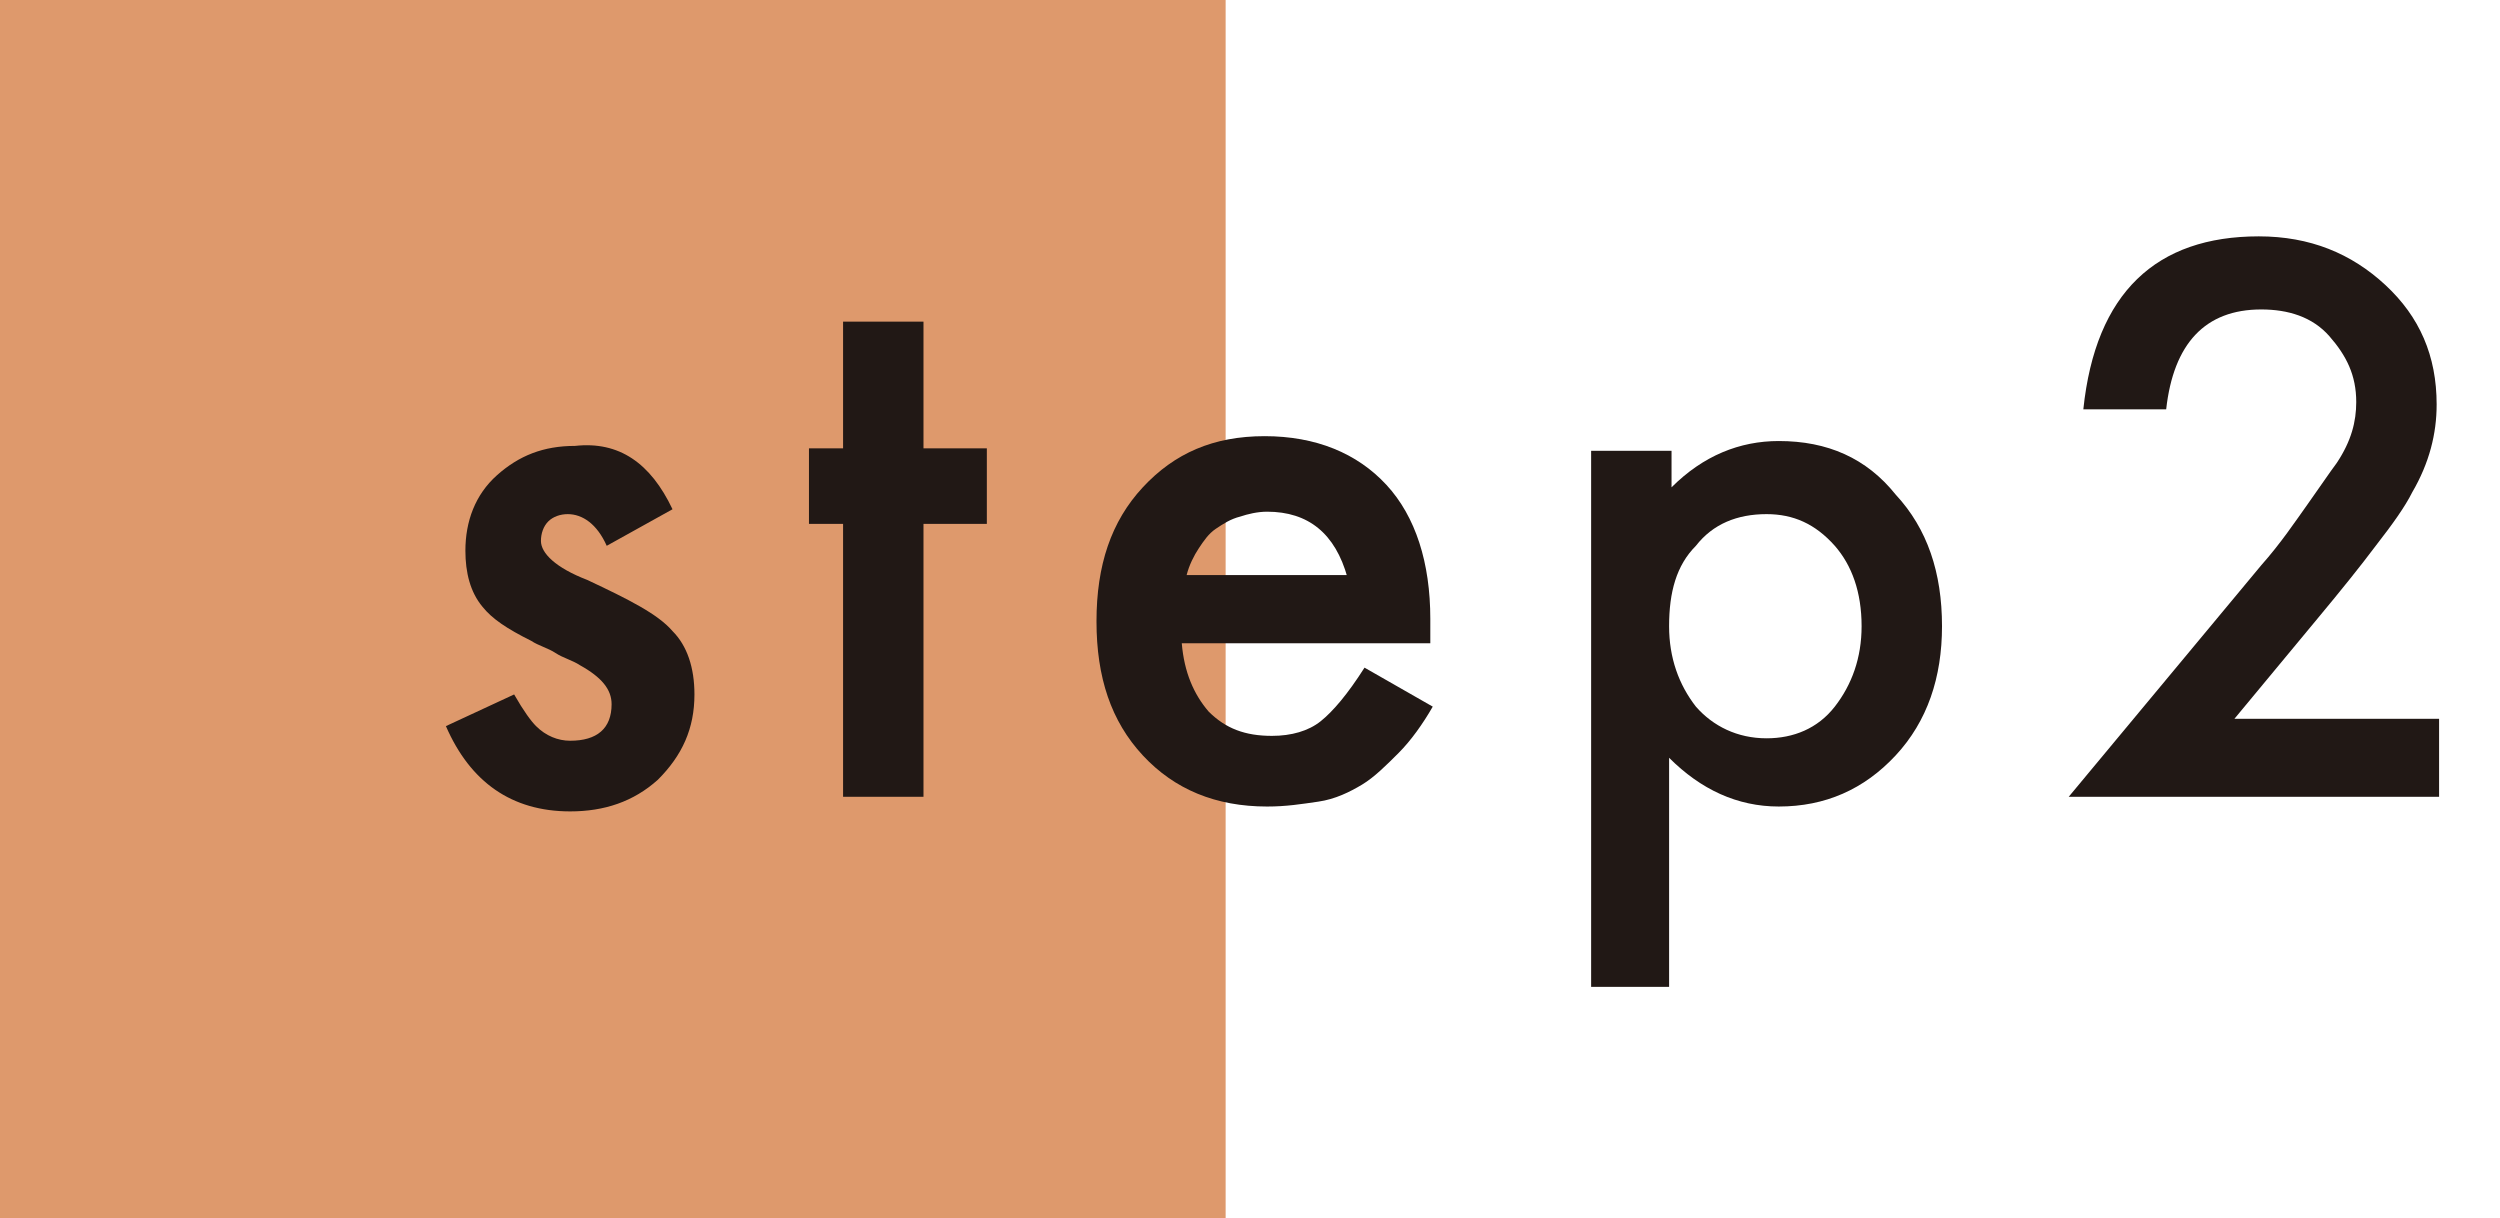
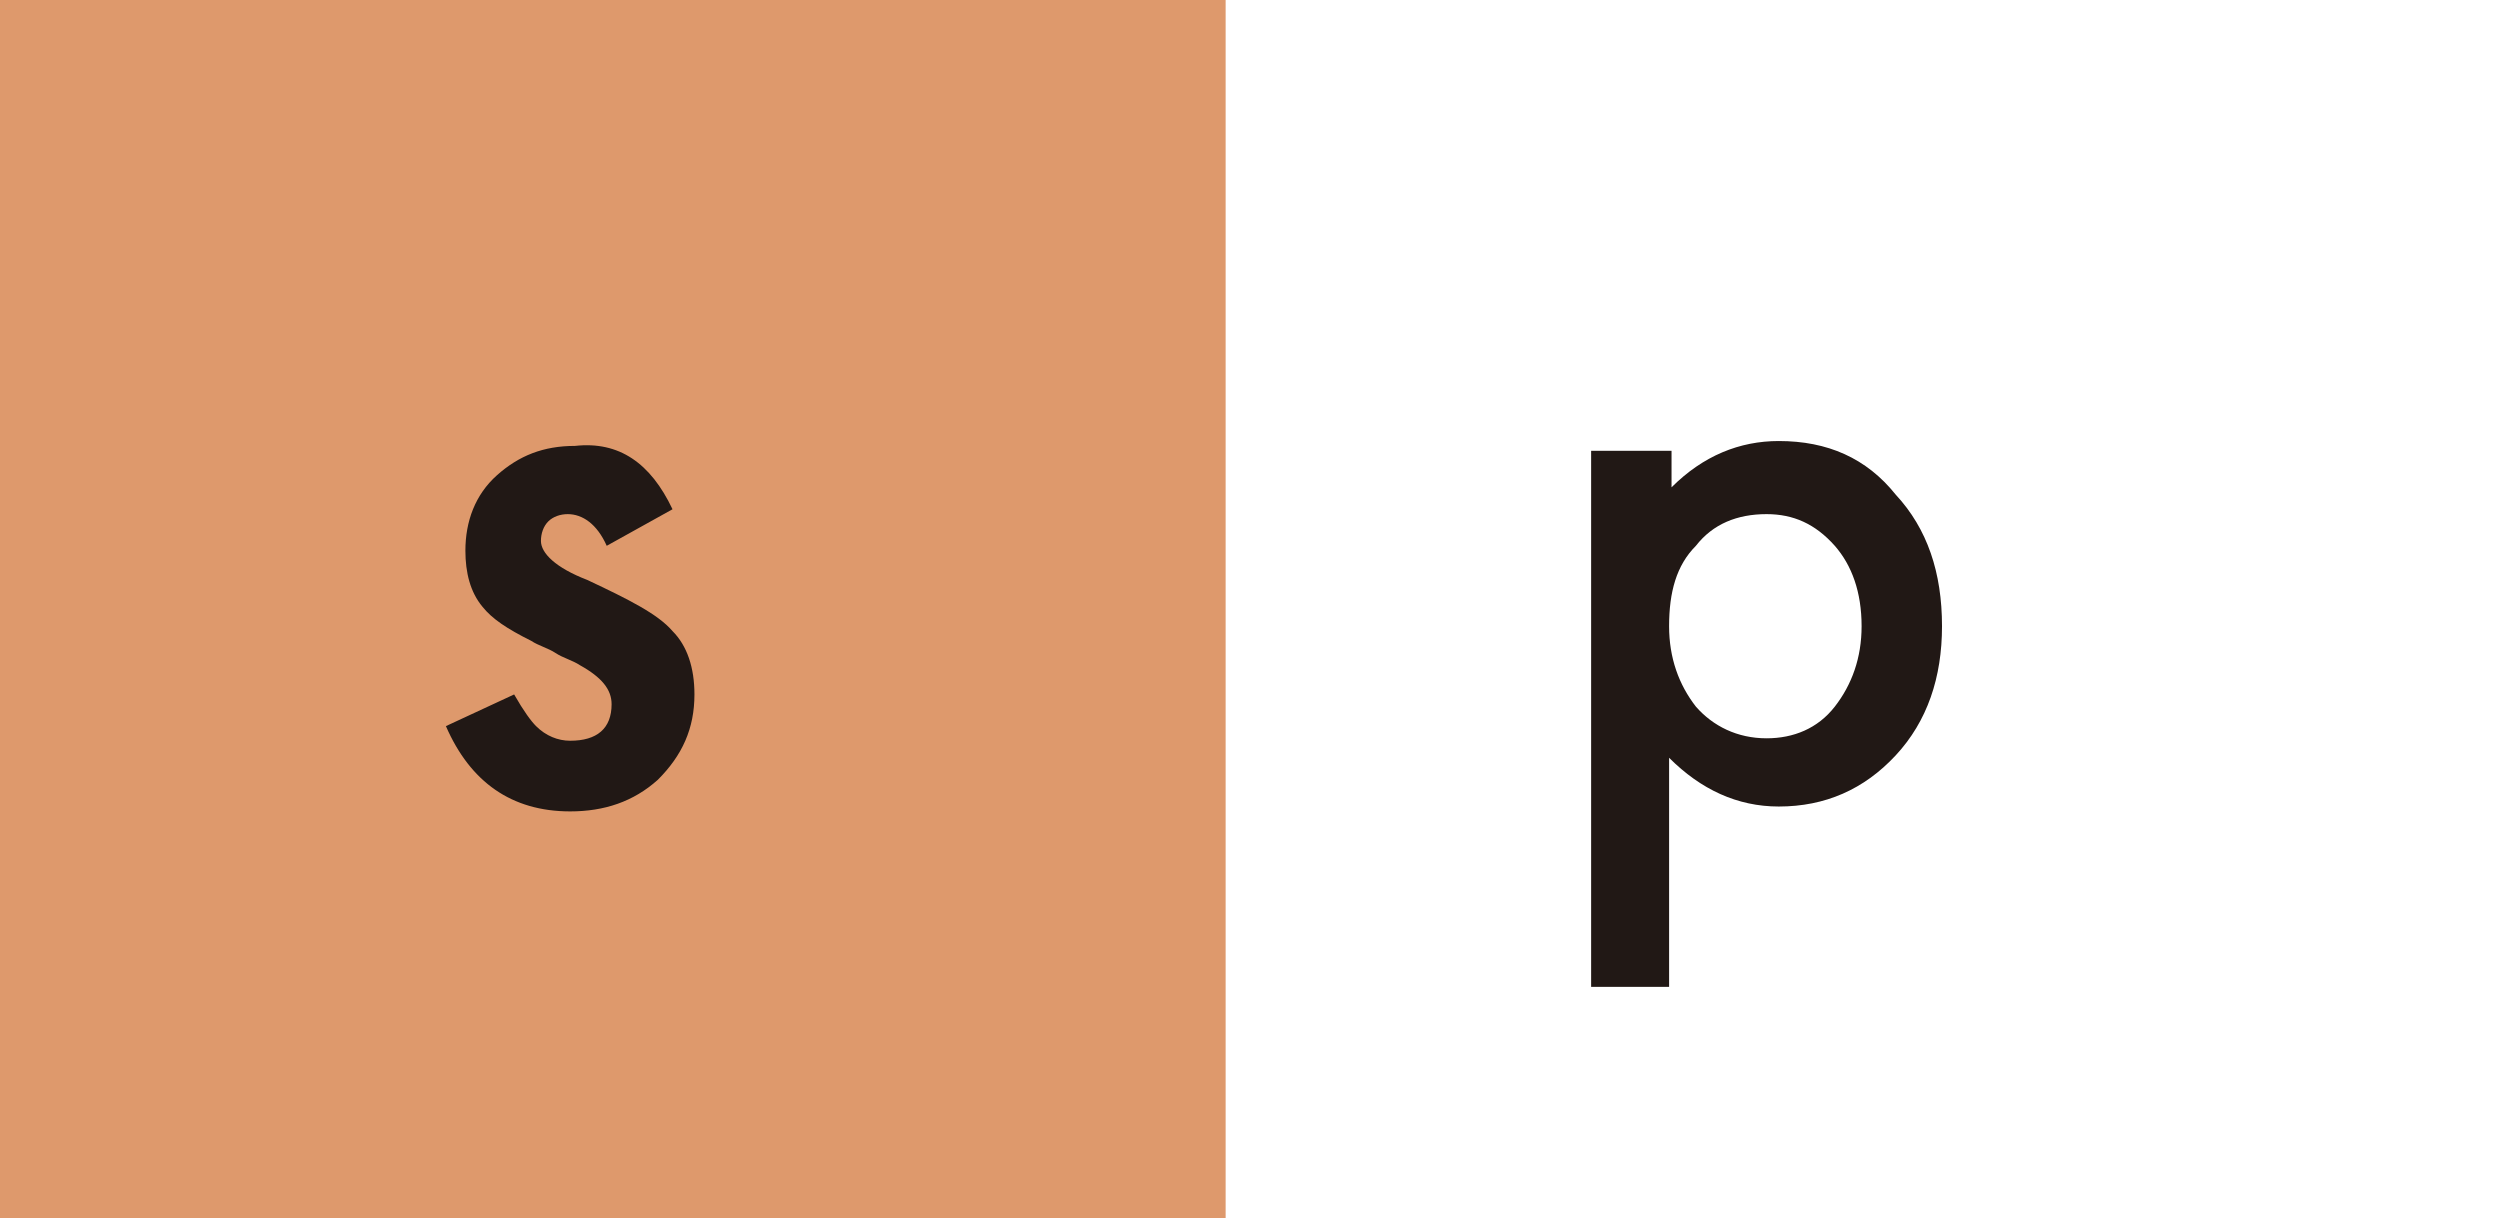
<svg xmlns="http://www.w3.org/2000/svg" version="1.1" id="レイヤー_1" x="0px" y="0px" width="102.6px" height="50px" viewBox="0 0 102.6 50" style="enable-background:new 0 0 102.6 50;" xml:space="preserve">
  <style type="text/css">
	.st0{fill:#D58047;fill-opacity:0.8;}
	.st1{fill:#211815;}
</style>
  <g>
    <rect y="-0.1" class="st0" width="50.3" height="50.3" />
    <g>
      <g>
        <path class="st1" d="M27.6,20.9l-2.7,1.5c-0.4-0.9-1-1.3-1.6-1.3c-0.3,0-0.6,0.1-0.8,0.3c-0.2,0.2-0.3,0.5-0.3,0.8     c0,0.5,0.6,1.1,1.9,1.6c1.7,0.8,2.9,1.4,3.5,2.1c0.6,0.6,0.9,1.5,0.9,2.6c0,1.4-0.5,2.5-1.5,3.5c-1,0.9-2.2,1.3-3.6,1.3     c-2.4,0-4.1-1.2-5.1-3.5l2.8-1.3c0.4,0.7,0.7,1.1,0.9,1.3c0.4,0.4,0.9,0.6,1.4,0.6c1.1,0,1.7-0.5,1.7-1.5c0-0.6-0.4-1.1-1.3-1.6     c-0.3-0.2-0.7-0.3-1-0.5c-0.3-0.2-0.7-0.3-1-0.5c-1-0.5-1.6-0.9-2-1.4c-0.5-0.6-0.7-1.4-0.7-2.3c0-1.2,0.4-2.3,1.3-3.1     c0.9-0.8,1.9-1.2,3.2-1.2C25.4,18.1,26.7,19,27.6,20.9z" />
-         <path class="st1" d="M37.9,21.5v11.2h-3.3V21.5h-1.4v-3.1h1.4v-5.2h3.3v5.2h2.6v3.1H37.9z" />
-         <path class="st1" d="M58.7,26.4H48.5c0.1,1.2,0.5,2.1,1.1,2.8c0.7,0.7,1.5,1,2.6,1c0.8,0,1.5-0.2,2-0.6c0.5-0.4,1.1-1.1,1.8-2.2     l2.8,1.6c-0.4,0.7-0.9,1.4-1.4,1.9c-0.5,0.5-1,1-1.5,1.3c-0.5,0.3-1.1,0.6-1.8,0.7s-1.3,0.2-2.1,0.2c-2.1,0-3.8-0.7-5.1-2.1     c-1.3-1.4-1.9-3.2-1.9-5.5c0-2.3,0.6-4.1,1.9-5.5c1.3-1.4,2.9-2.1,5-2.1c2.1,0,3.8,0.7,5,2c1.2,1.3,1.8,3.2,1.8,5.5L58.7,26.4z      M55.3,23.7C54.8,21.9,53.7,21,52,21c-0.4,0-0.8,0.1-1.1,0.2c-0.4,0.1-0.7,0.3-1,0.5c-0.3,0.2-0.5,0.5-0.7,0.8s-0.4,0.7-0.5,1.1     H55.3z" />
        <path class="st1" d="M68.6,40.5h-3.3v-22h3.3V20c1.3-1.3,2.8-1.9,4.4-1.9c2,0,3.6,0.7,4.8,2.2c1.3,1.4,1.9,3.2,1.9,5.4     c0,2.1-0.6,3.9-1.9,5.3c-1.3,1.4-2.9,2.1-4.8,2.1c-1.7,0-3.2-0.7-4.5-2V40.5z M76.4,25.7c0-1.4-0.4-2.5-1.1-3.3     c-0.8-0.9-1.7-1.3-2.8-1.3c-1.2,0-2.2,0.4-2.9,1.3c-0.8,0.8-1.1,1.9-1.1,3.3c0,1.3,0.4,2.4,1.1,3.3c0.7,0.8,1.7,1.3,2.9,1.3     c1.1,0,2.1-0.4,2.8-1.3C76,28.1,76.4,27,76.4,25.7z" />
-         <path class="st1" d="M91.7,29.5h8.4v3.2H84.9l7.9-9.5c0.8-0.9,1.4-1.8,1.9-2.5s0.9-1.3,1.2-1.7c0.6-0.9,0.8-1.7,0.8-2.5     c0-1.1-0.4-1.9-1.1-2.7s-1.7-1.1-2.8-1.1c-2.3,0-3.6,1.4-3.9,4.1h-3.4c0.5-4.8,3-7.1,7.2-7.1c2.1,0,3.8,0.7,5.2,2     c1.4,1.3,2.1,2.9,2.1,4.9c0,1.2-0.3,2.4-1,3.6c-0.3,0.6-0.8,1.3-1.5,2.2c-0.6,0.8-1.4,1.8-2.4,3L91.7,29.5z" />
      </g>
    </g>
  </g>
</svg>